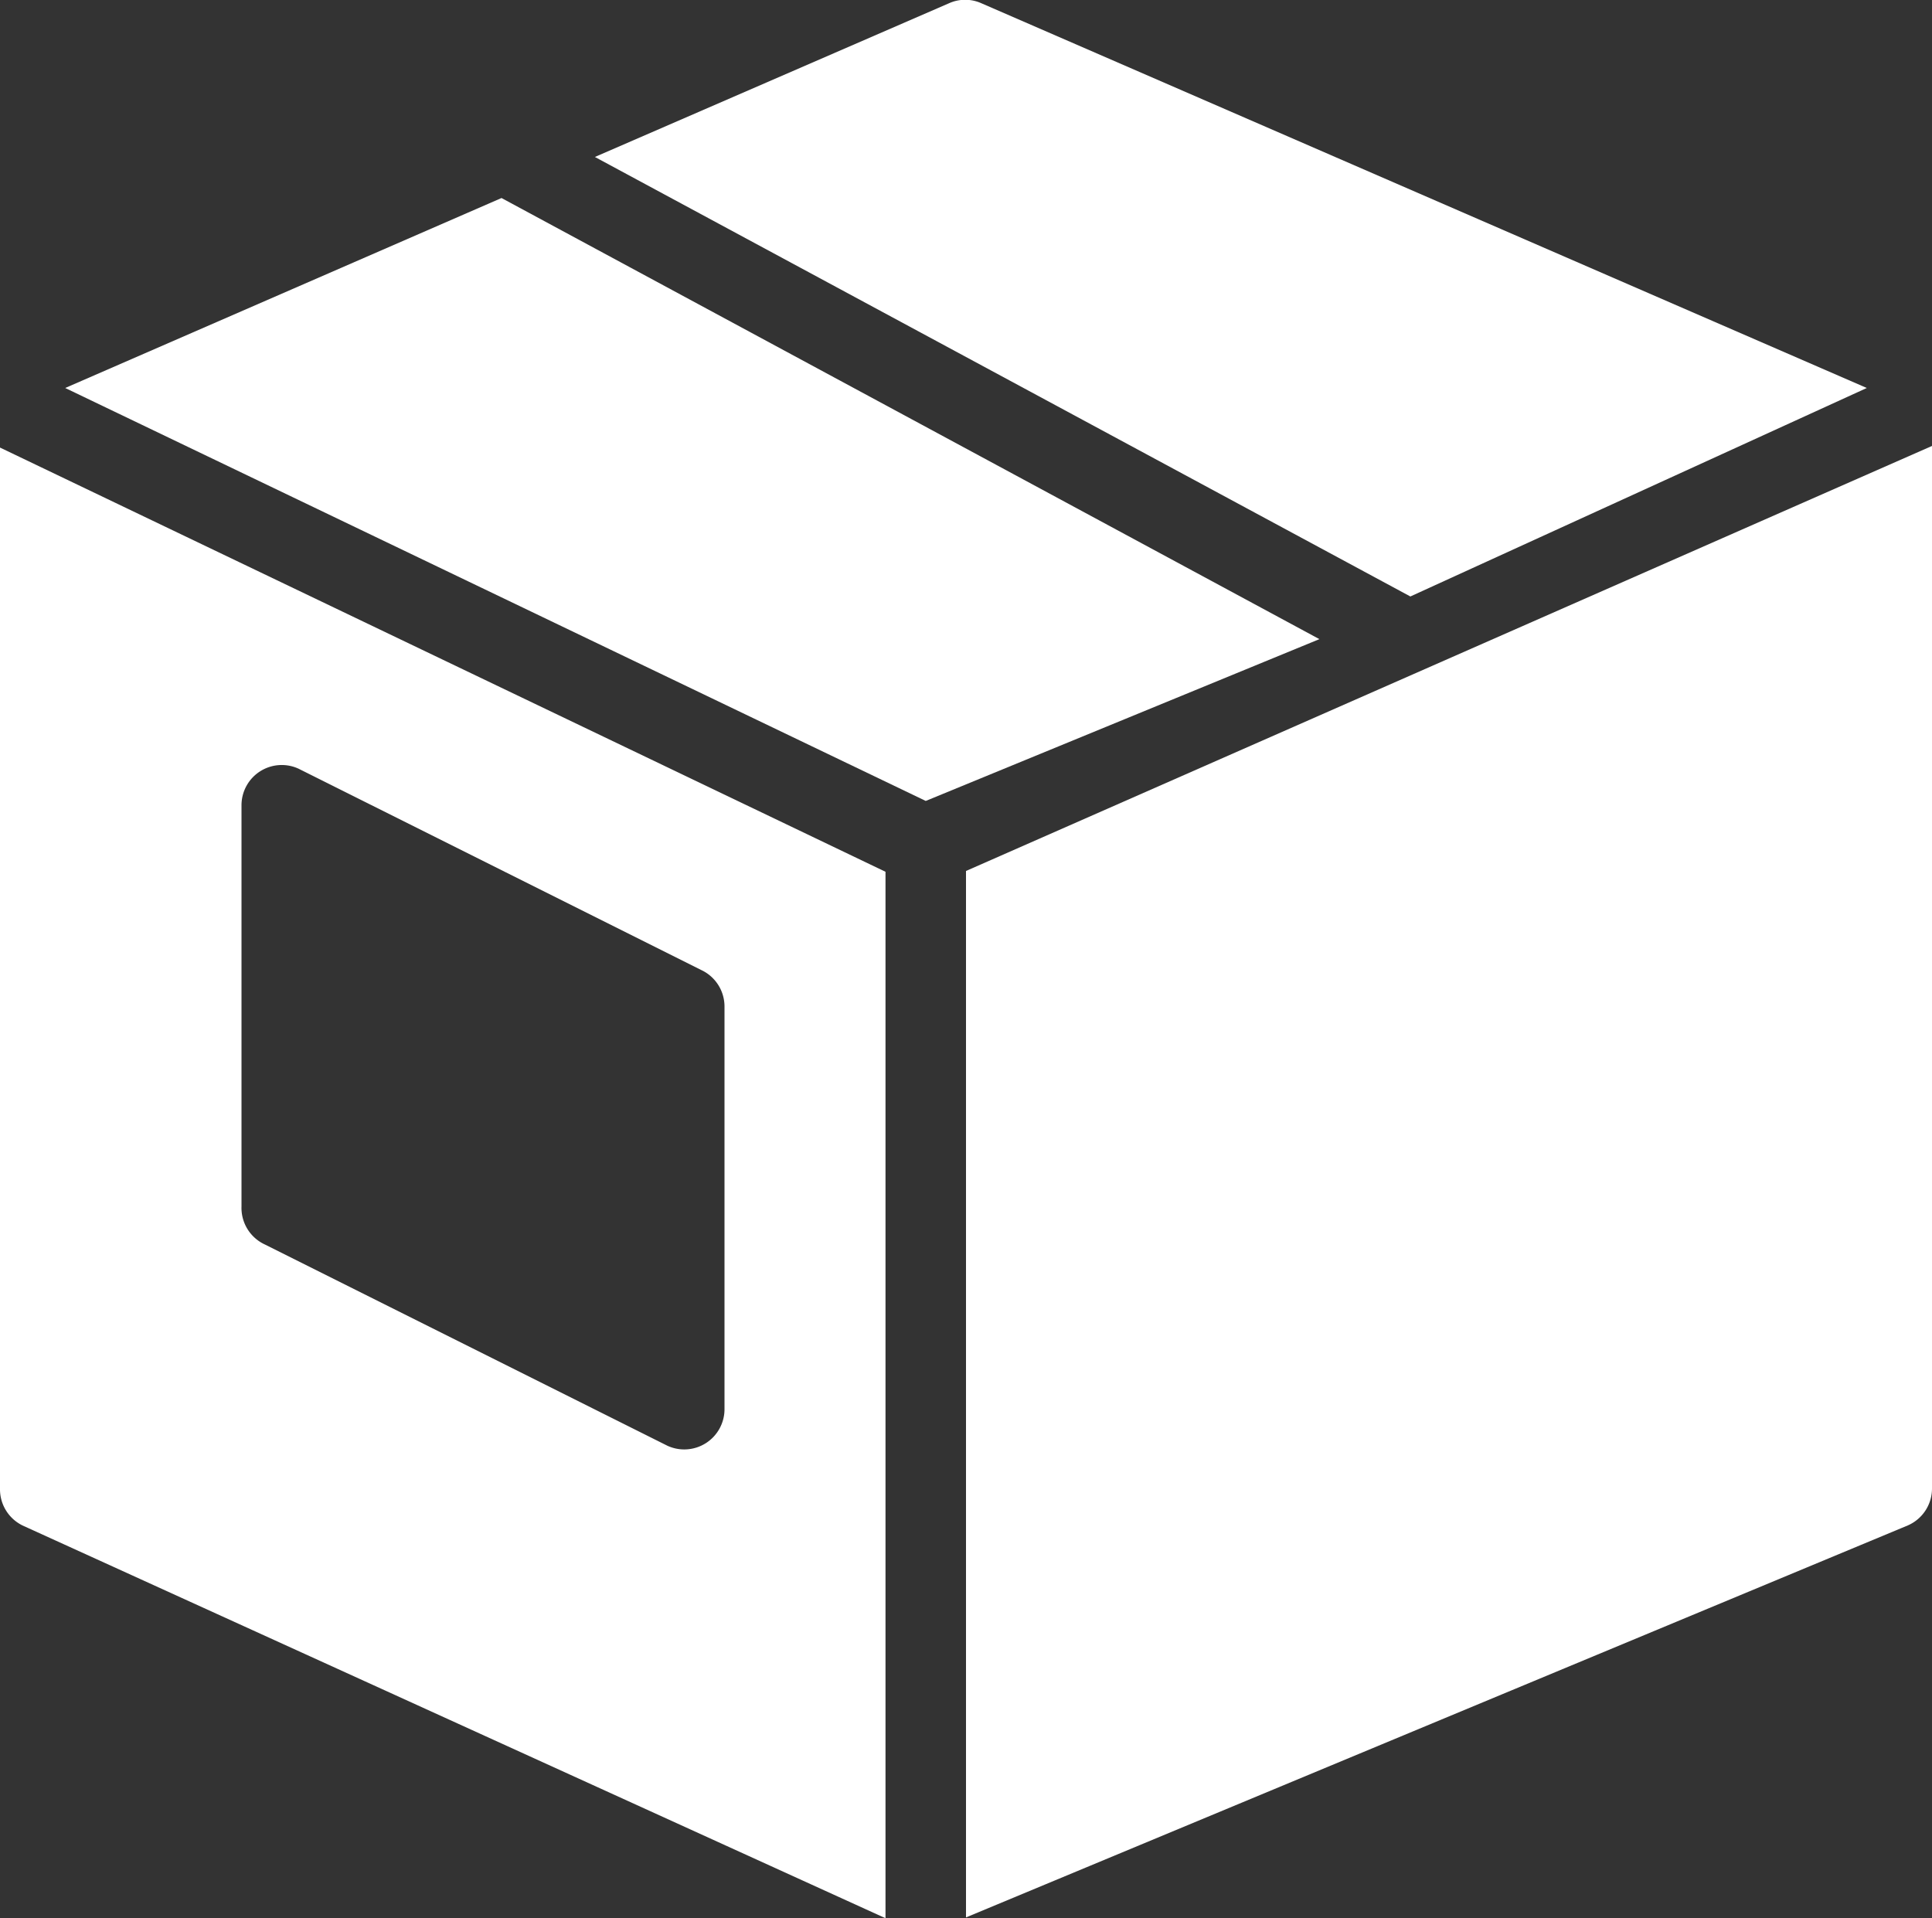
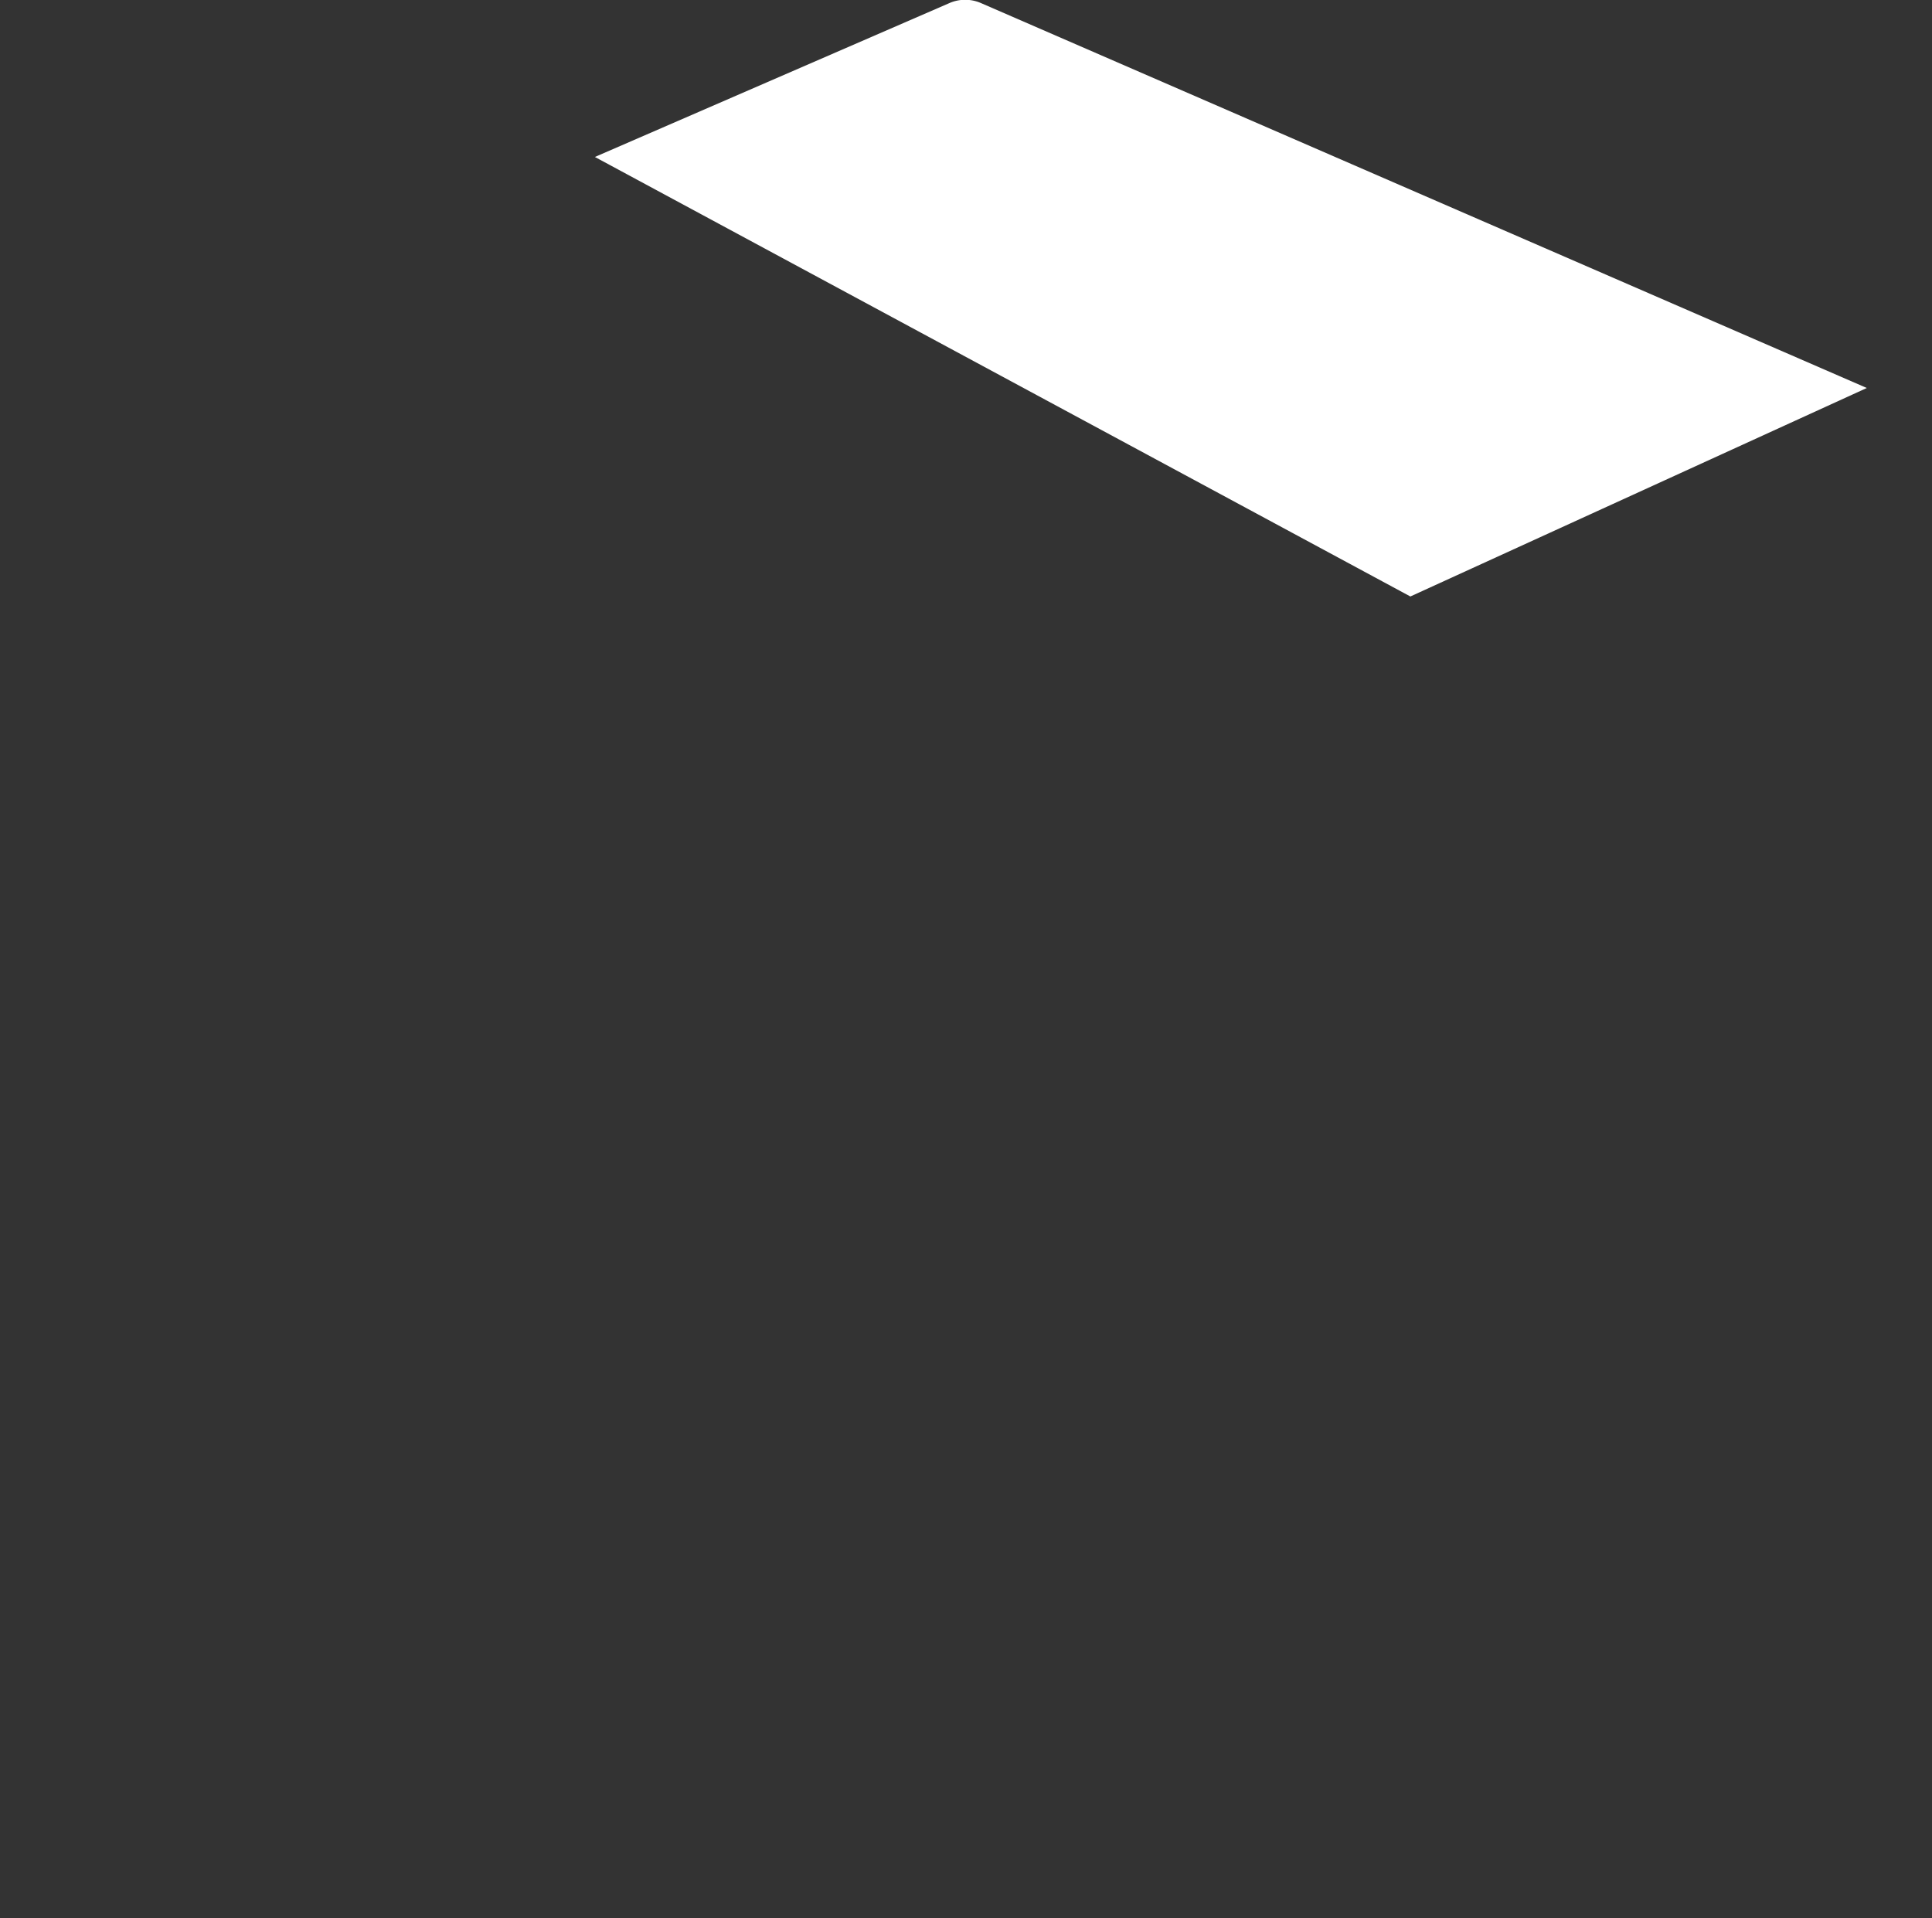
<svg xmlns="http://www.w3.org/2000/svg" id="Filled_Old_Icons" data-name="Filled Old Icons" viewBox="0 0 24 23.83">
  <rect x="0" y="0" width="24" height="23.83" fill="#333333" stroke="none" />
  <defs>
    <style>.cls-1{fill:#fff;}</style>
  </defs>
  <title>box icon</title>
-   <polygon class="cls-1" points="6.23 2.46 0.81 4.82 11.5 9.95 16.39 7.94 6.23 2.46" />
-   <path class="cls-1" d="M793,1267.51a0.5,0.5,0,0,0,.3.46l10.7,4.87v-13l-11-5.27v12.95Zm3-8.5a0.5,0.5,0,0,1,.71-0.45l5,2.5a0.5,0.5,0,0,1,.29.45v5a0.5,0.5,0,0,1-.71.46l-5-2.5A0.5,0.5,0,0,1,796,1264v-5Z" transform="translate(-793 -1249.01)" />
-   <path class="cls-1" d="M805,1259.83v13l11.7-4.87a0.5,0.5,0,0,0,.3-0.46v-12.95Z" transform="translate(-793 -1249.01)" />
  <path class="cls-1" d="M816.19,1253.83l-11-4.78a0.49,0.49,0,0,0-.4,0l-4.4,1.91,10.13,5.46Z" transform="translate(-793 -1249.01)" />
</svg>